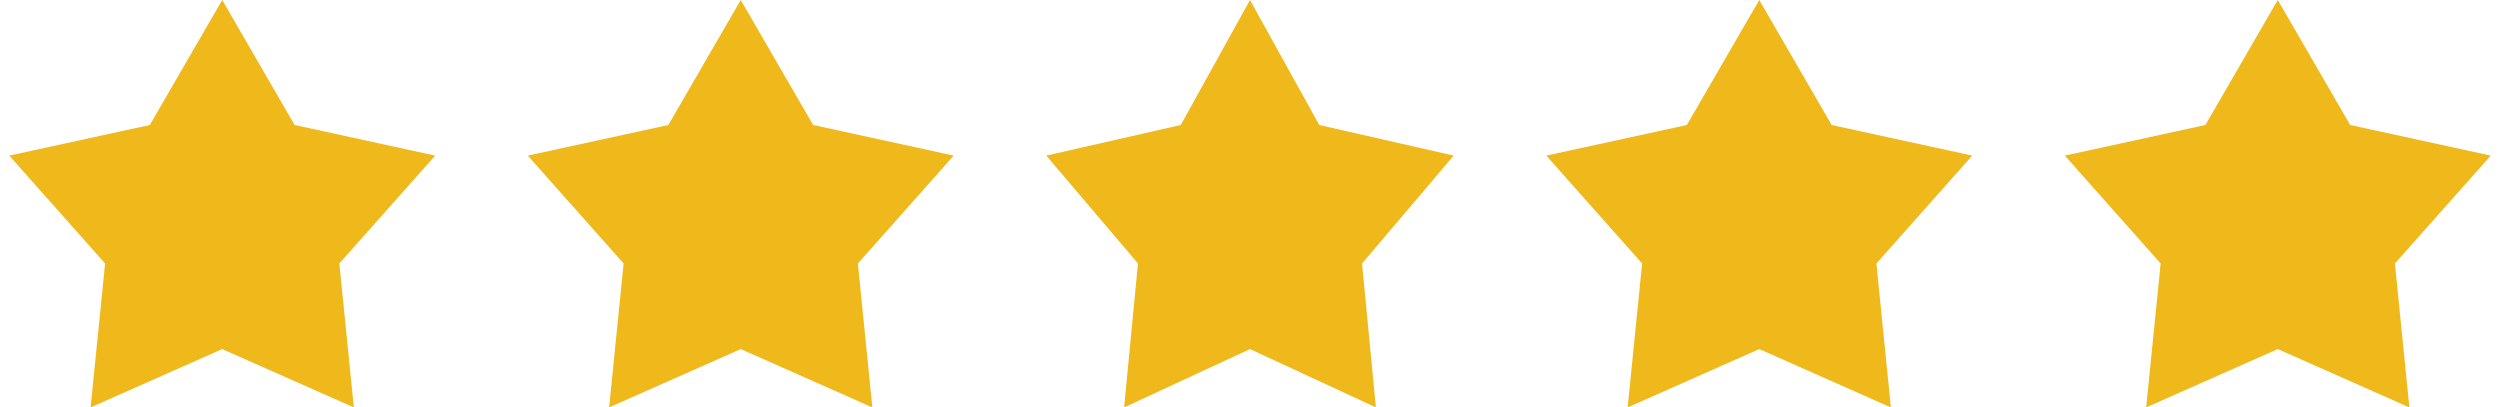
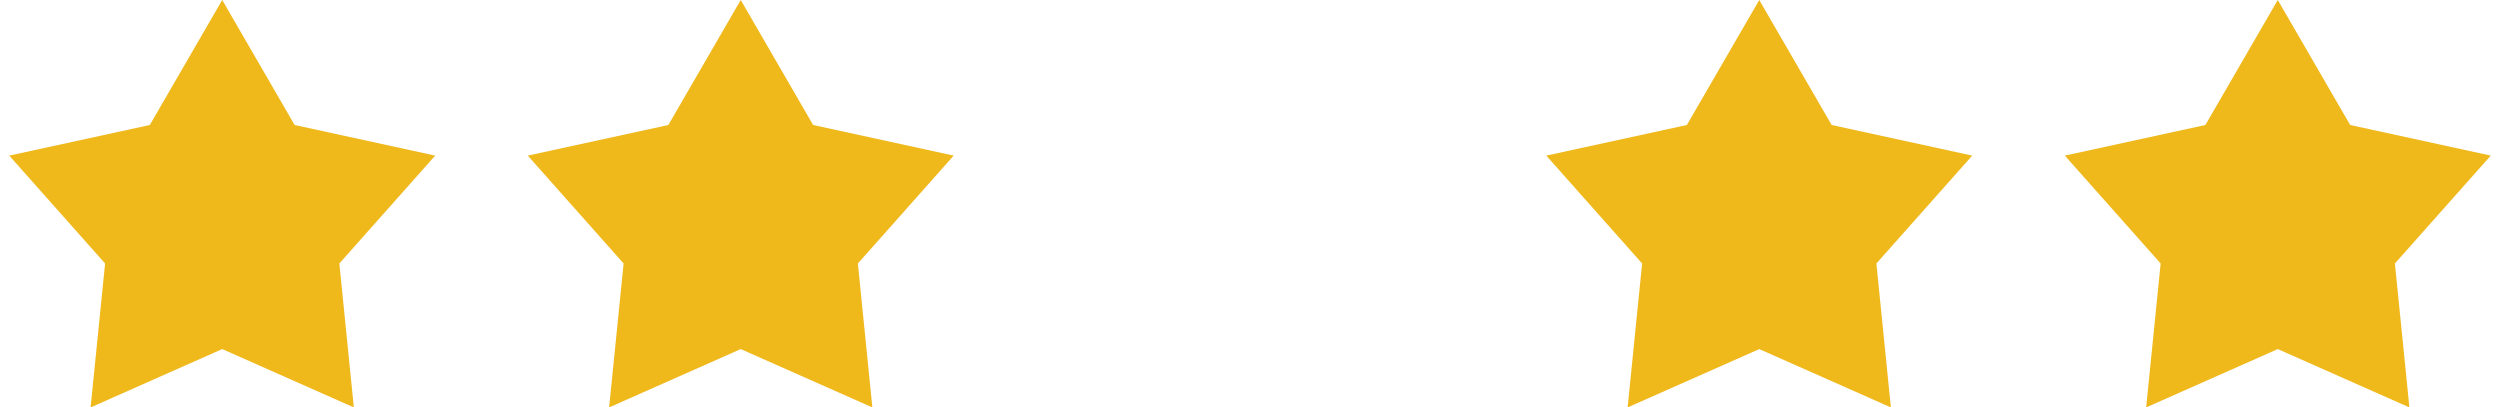
<svg xmlns="http://www.w3.org/2000/svg" width="135" height="22" viewBox="0 0 135 22" fill="none">
  <path d="M12 0L15.909 6.75L23.5 8.403L18.325 14.228L19.107 22L12 18.85L4.893 22L5.675 14.228L0.5 8.403L8.091 6.75L12 0Z" fill="#EFB81B" />
  <path d="M40 0L43.909 6.75L51.5 8.403L46.325 14.228L47.107 22L40 18.85L32.893 22L33.675 14.228L28.5 8.403L36.091 6.75L40 0Z" fill="#EFB81B" />
-   <path d="M67.5 0L71.239 6.75L78.5 8.403L73.55 14.228L74.298 22L67.5 18.85L60.702 22L61.45 14.228L56.5 8.403L63.761 6.75L67.5 0Z" fill="#EFB81B" />
  <path d="M95 0L98.909 6.75L106.5 8.403L101.325 14.228L102.107 22L95 18.85L87.893 22L88.675 14.228L83.5 8.403L91.091 6.75L95 0Z" fill="#EFB81B" />
  <path d="M123 0L126.909 6.75L134.5 8.403L129.325 14.228L130.107 22L123 18.85L115.893 22L116.675 14.228L111.5 8.403L119.091 6.75L123 0Z" fill="#EFB81B" />
</svg>